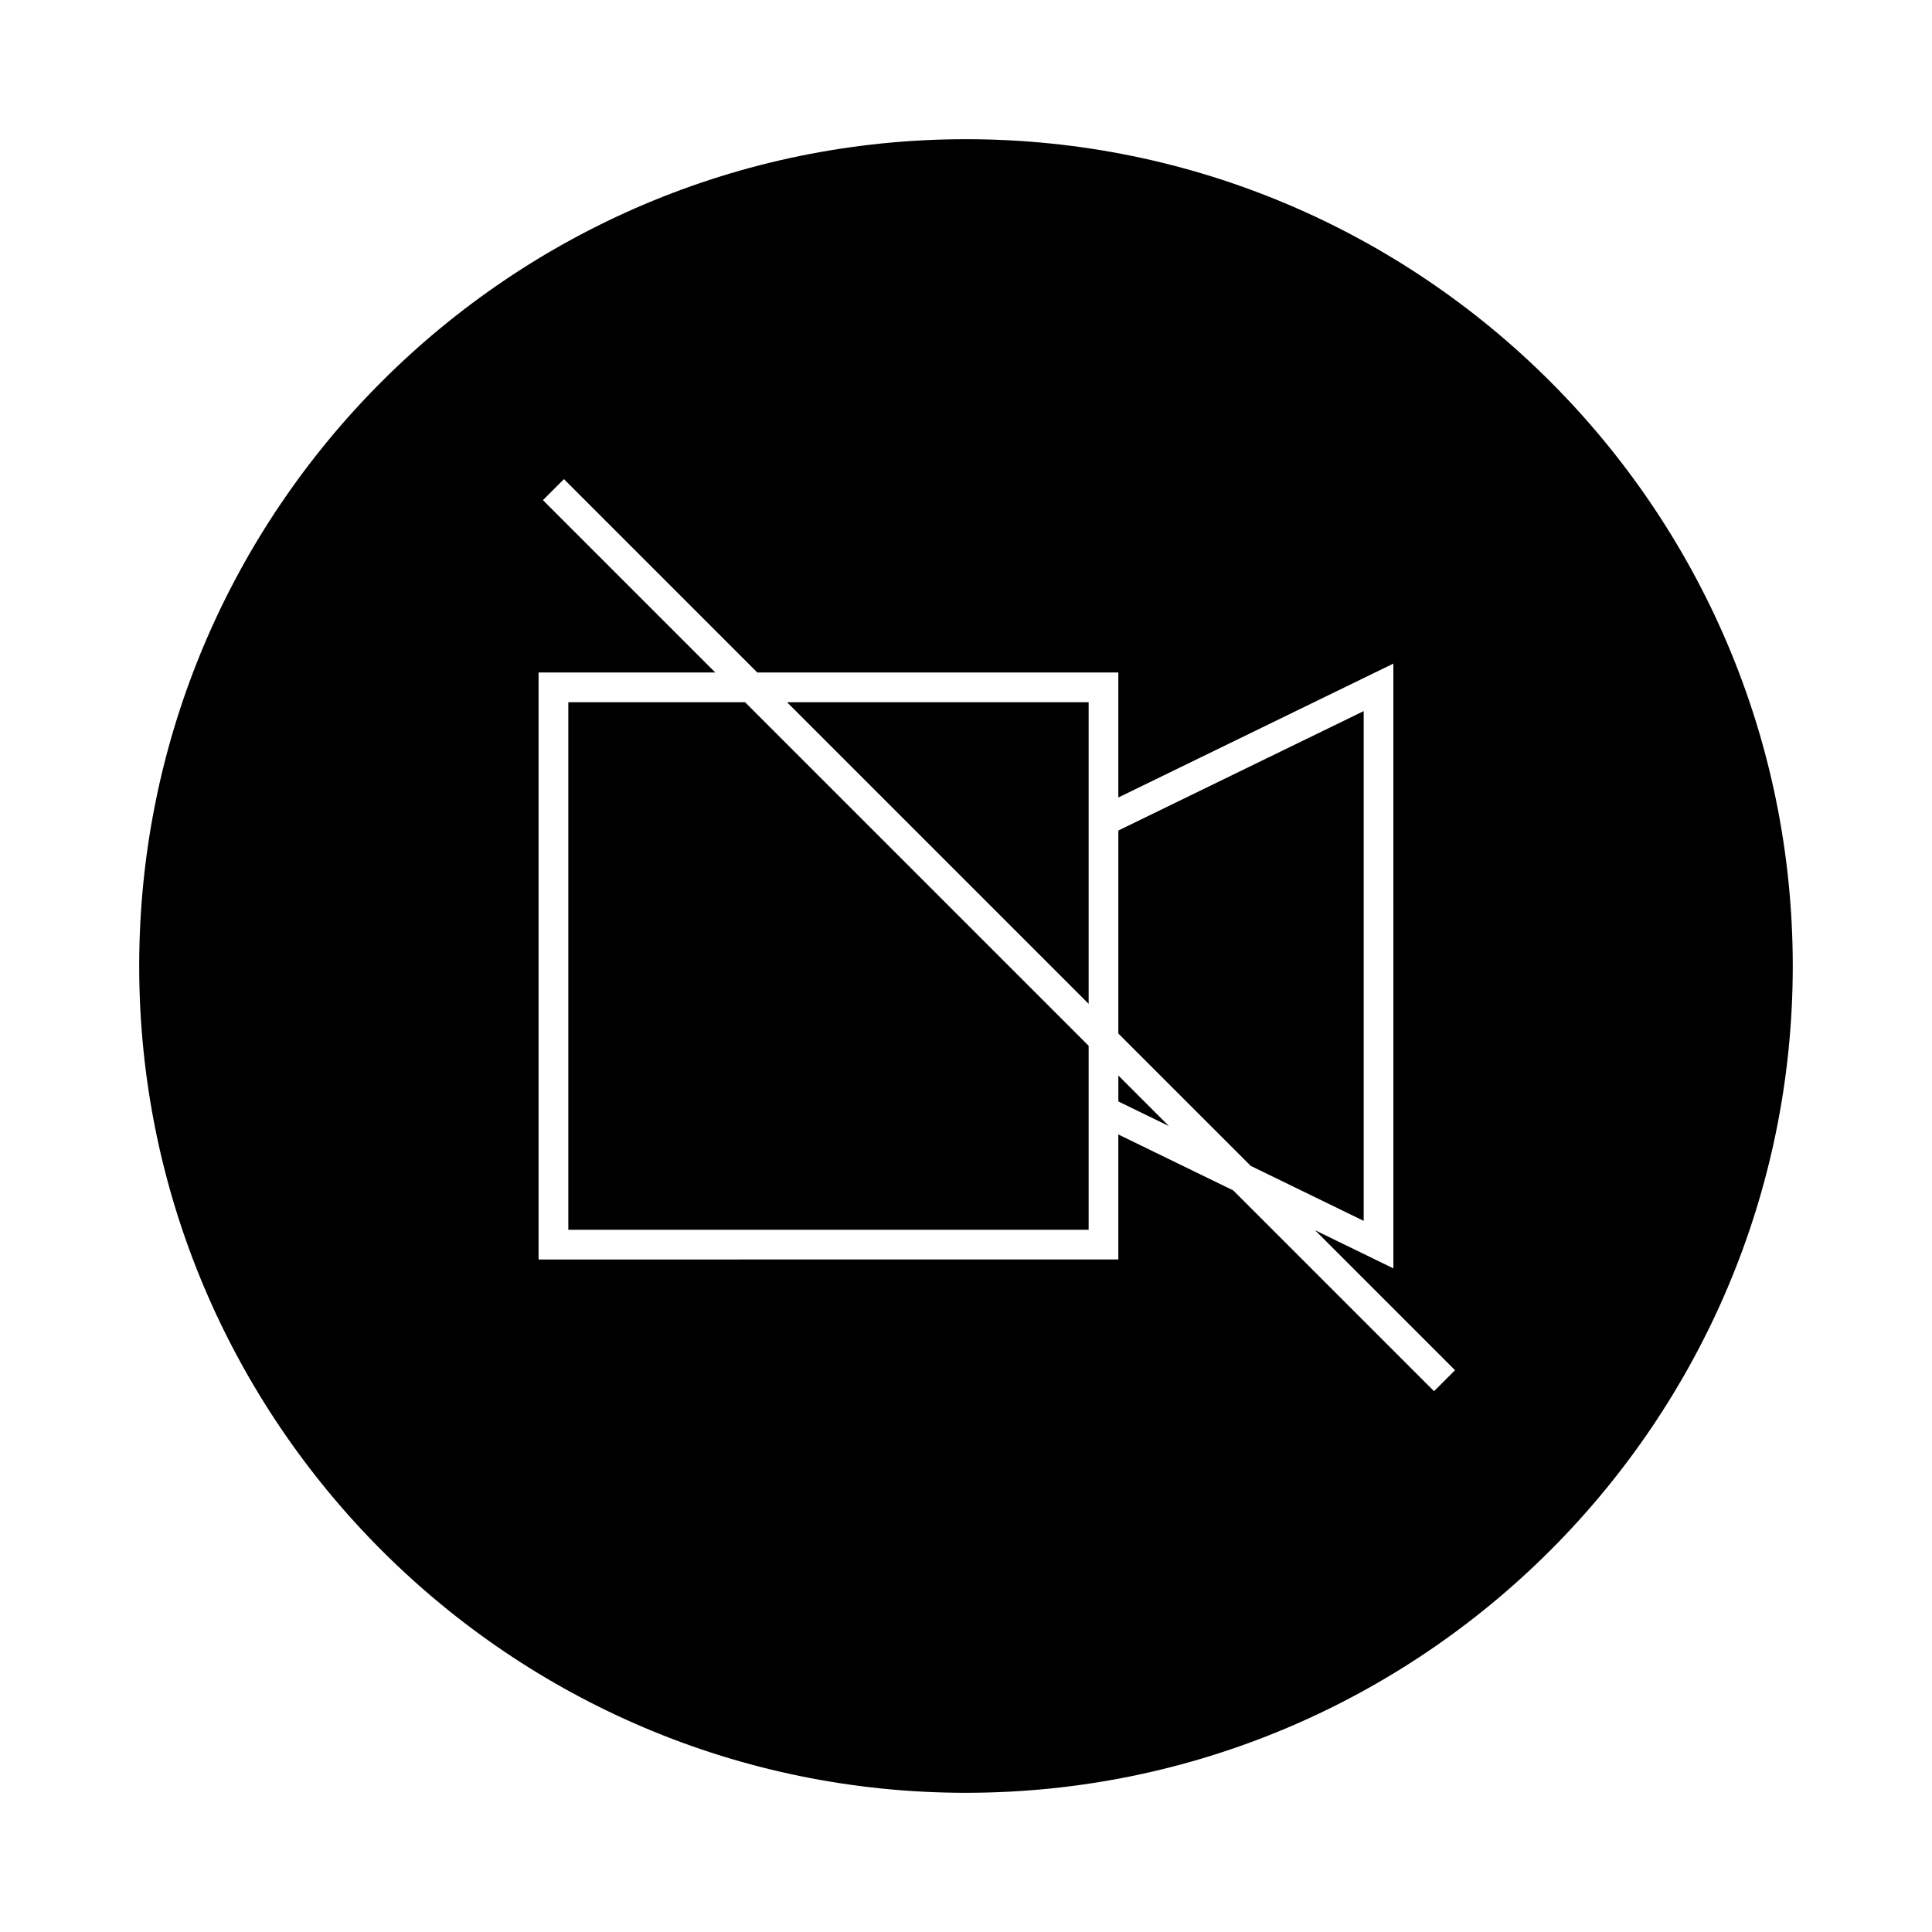
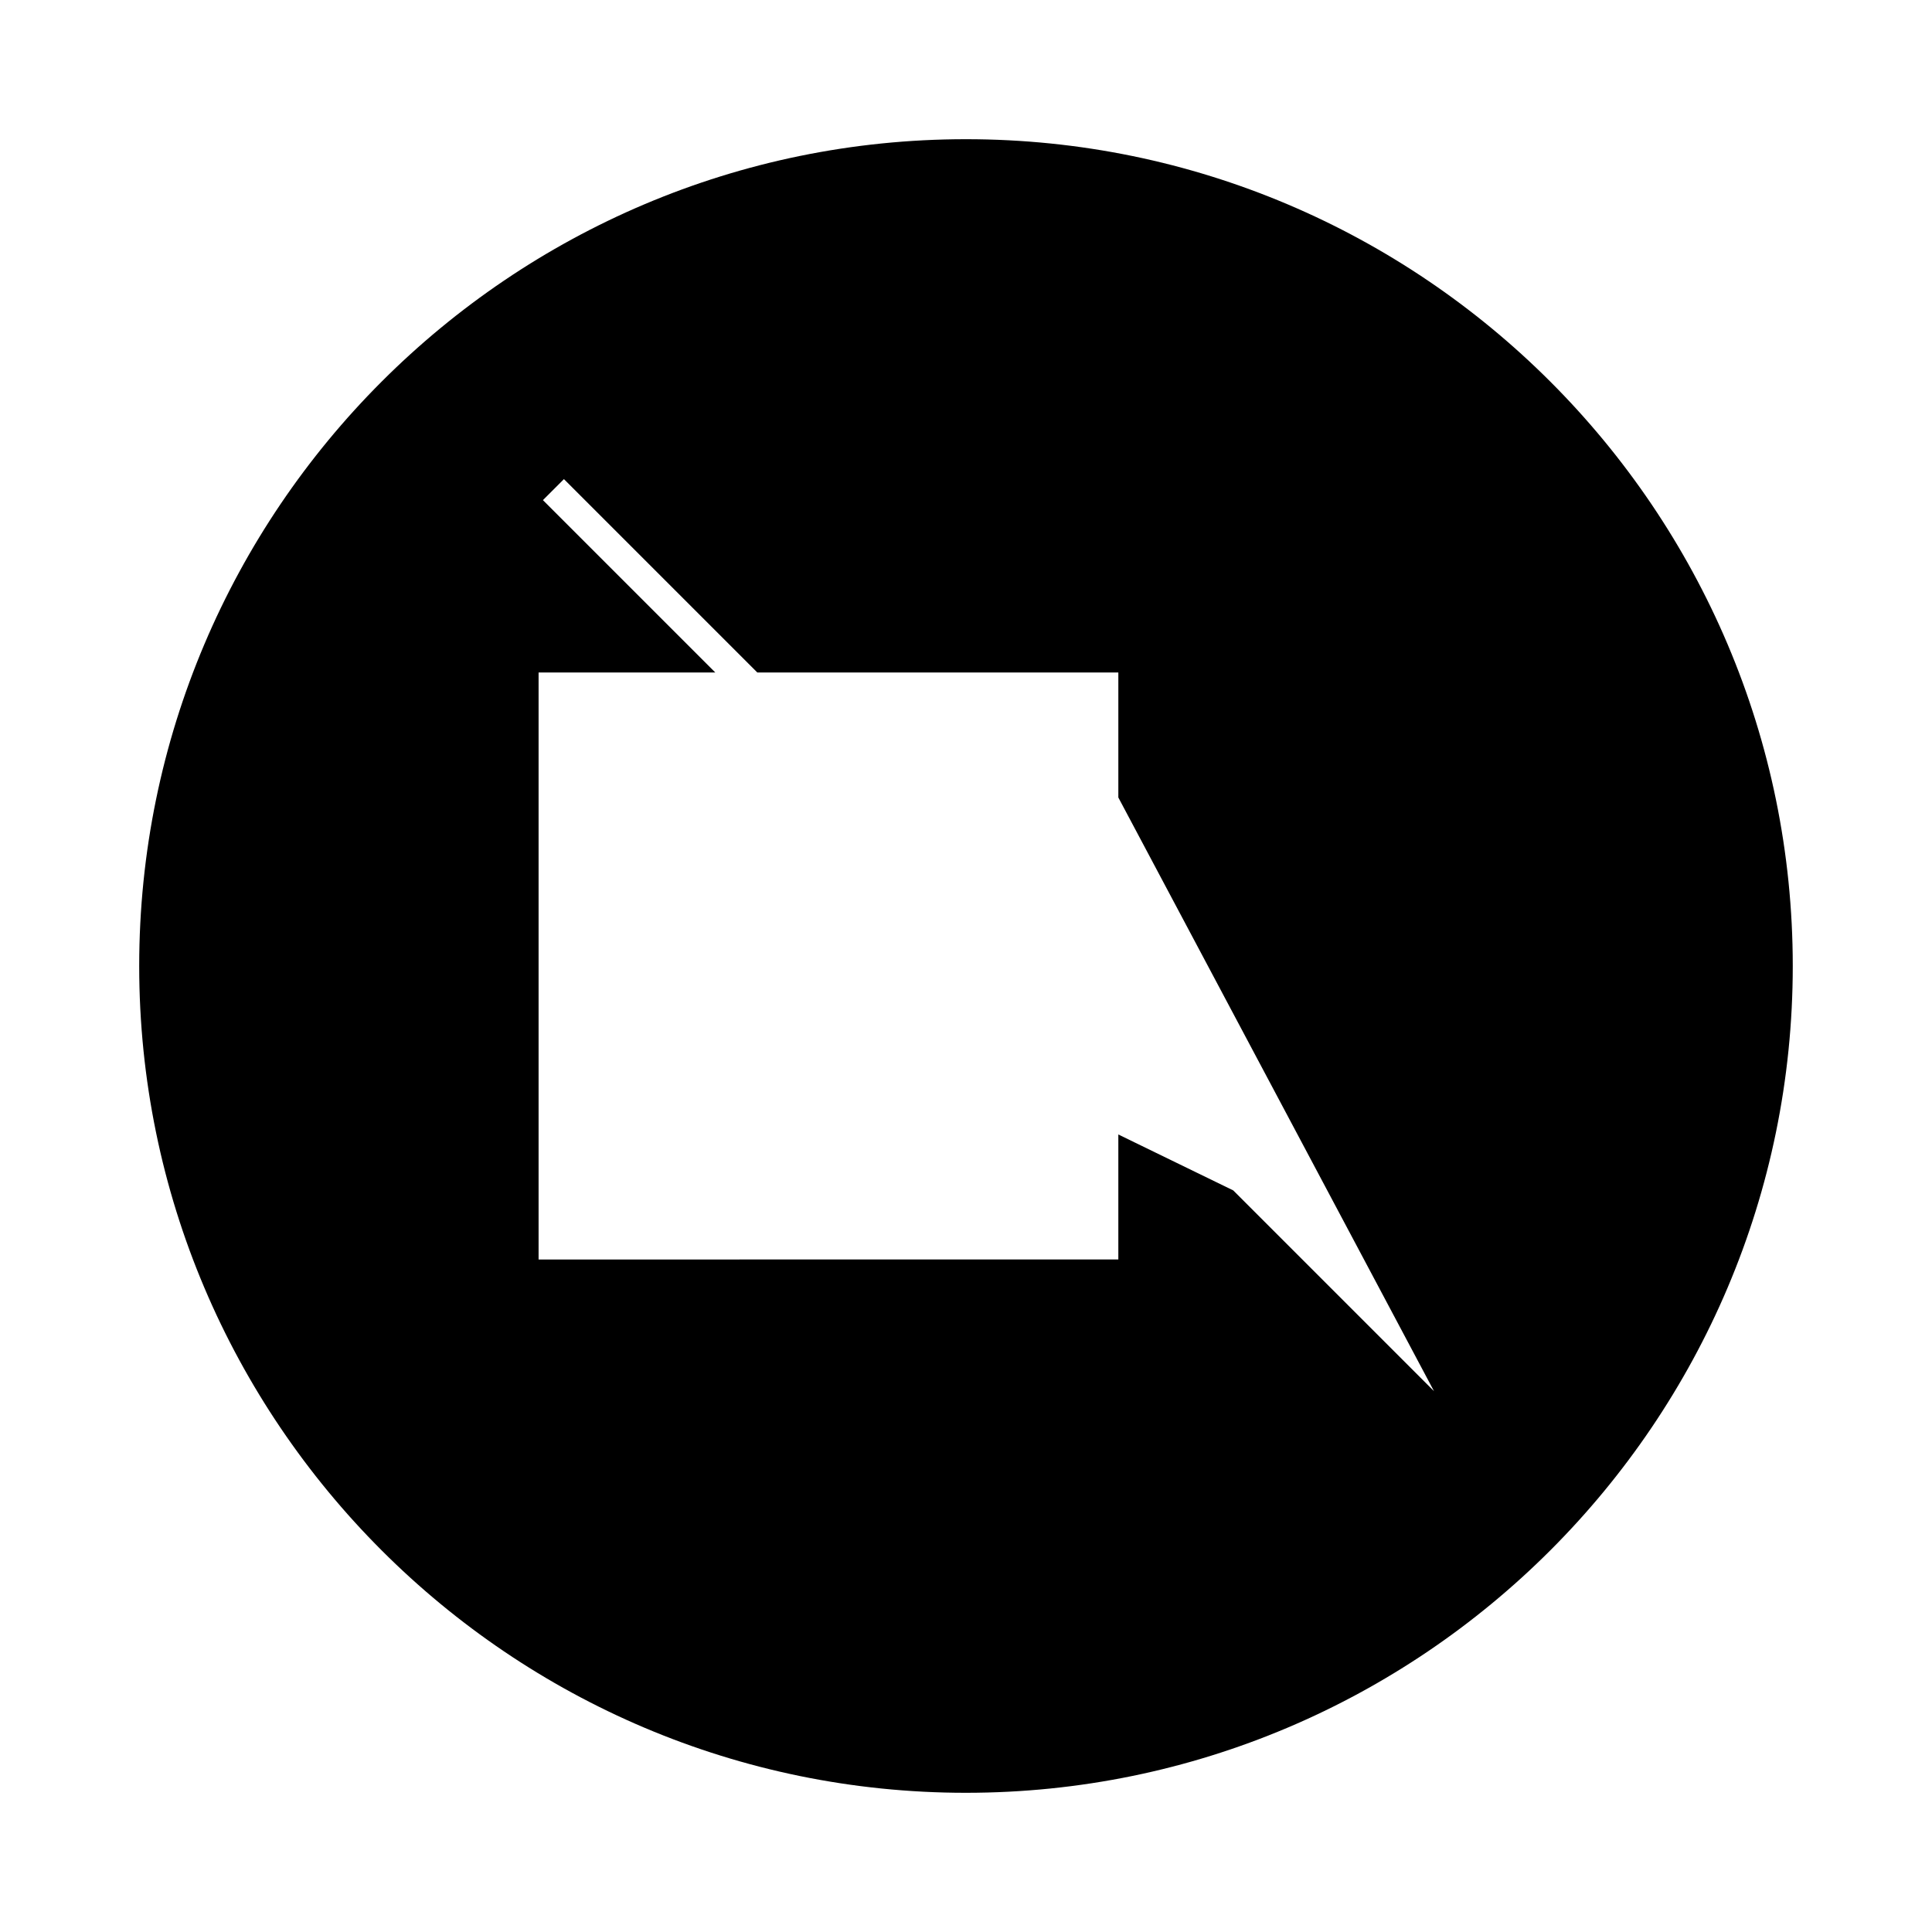
<svg xmlns="http://www.w3.org/2000/svg" fill="#000000" width="800px" height="800px" version="1.1" viewBox="144 144 512 512">
  <g>
-     <path d="m294.61 330.09v139.81h137.89v-48.75l-91.062-91.059z" />
-     <path d="m432.5 410.02v-79.93h-79.934z" />
-     <path d="m399.99 180.89c-120.81 0-219.1 98.289-219.1 219.11s98.289 219.11 219.1 219.11c120.82-0.004 219.11-98.293 219.11-219.11 0-120.82-98.289-219.11-219.11-219.11zm124.04 331.79-53.211-53.211-30.449-14.82v33.125l-153.64 0.004v-155.56h46.832l-45.68-45.68 5.566-5.566 51.246 51.246h95.676v33.125l72.883-35.48 0.008 160.27-20.746-10.102 37.082 37.082z" />
-     <path d="m505.39 332.45-65.016 31.645v53.797l35.086 35.082 29.93 14.57z" />
-     <path d="m440.38 435.9 13.391 6.519-13.391-13.395z" />
+     <path d="m399.99 180.89c-120.81 0-219.1 98.289-219.1 219.11s98.289 219.11 219.1 219.11c120.82-0.004 219.11-98.293 219.11-219.11 0-120.82-98.289-219.11-219.11-219.11zm124.04 331.79-53.211-53.211-30.449-14.82v33.125l-153.64 0.004v-155.56h46.832l-45.68-45.68 5.566-5.566 51.246 51.246h95.676v33.125z" />
  </g>
</svg>